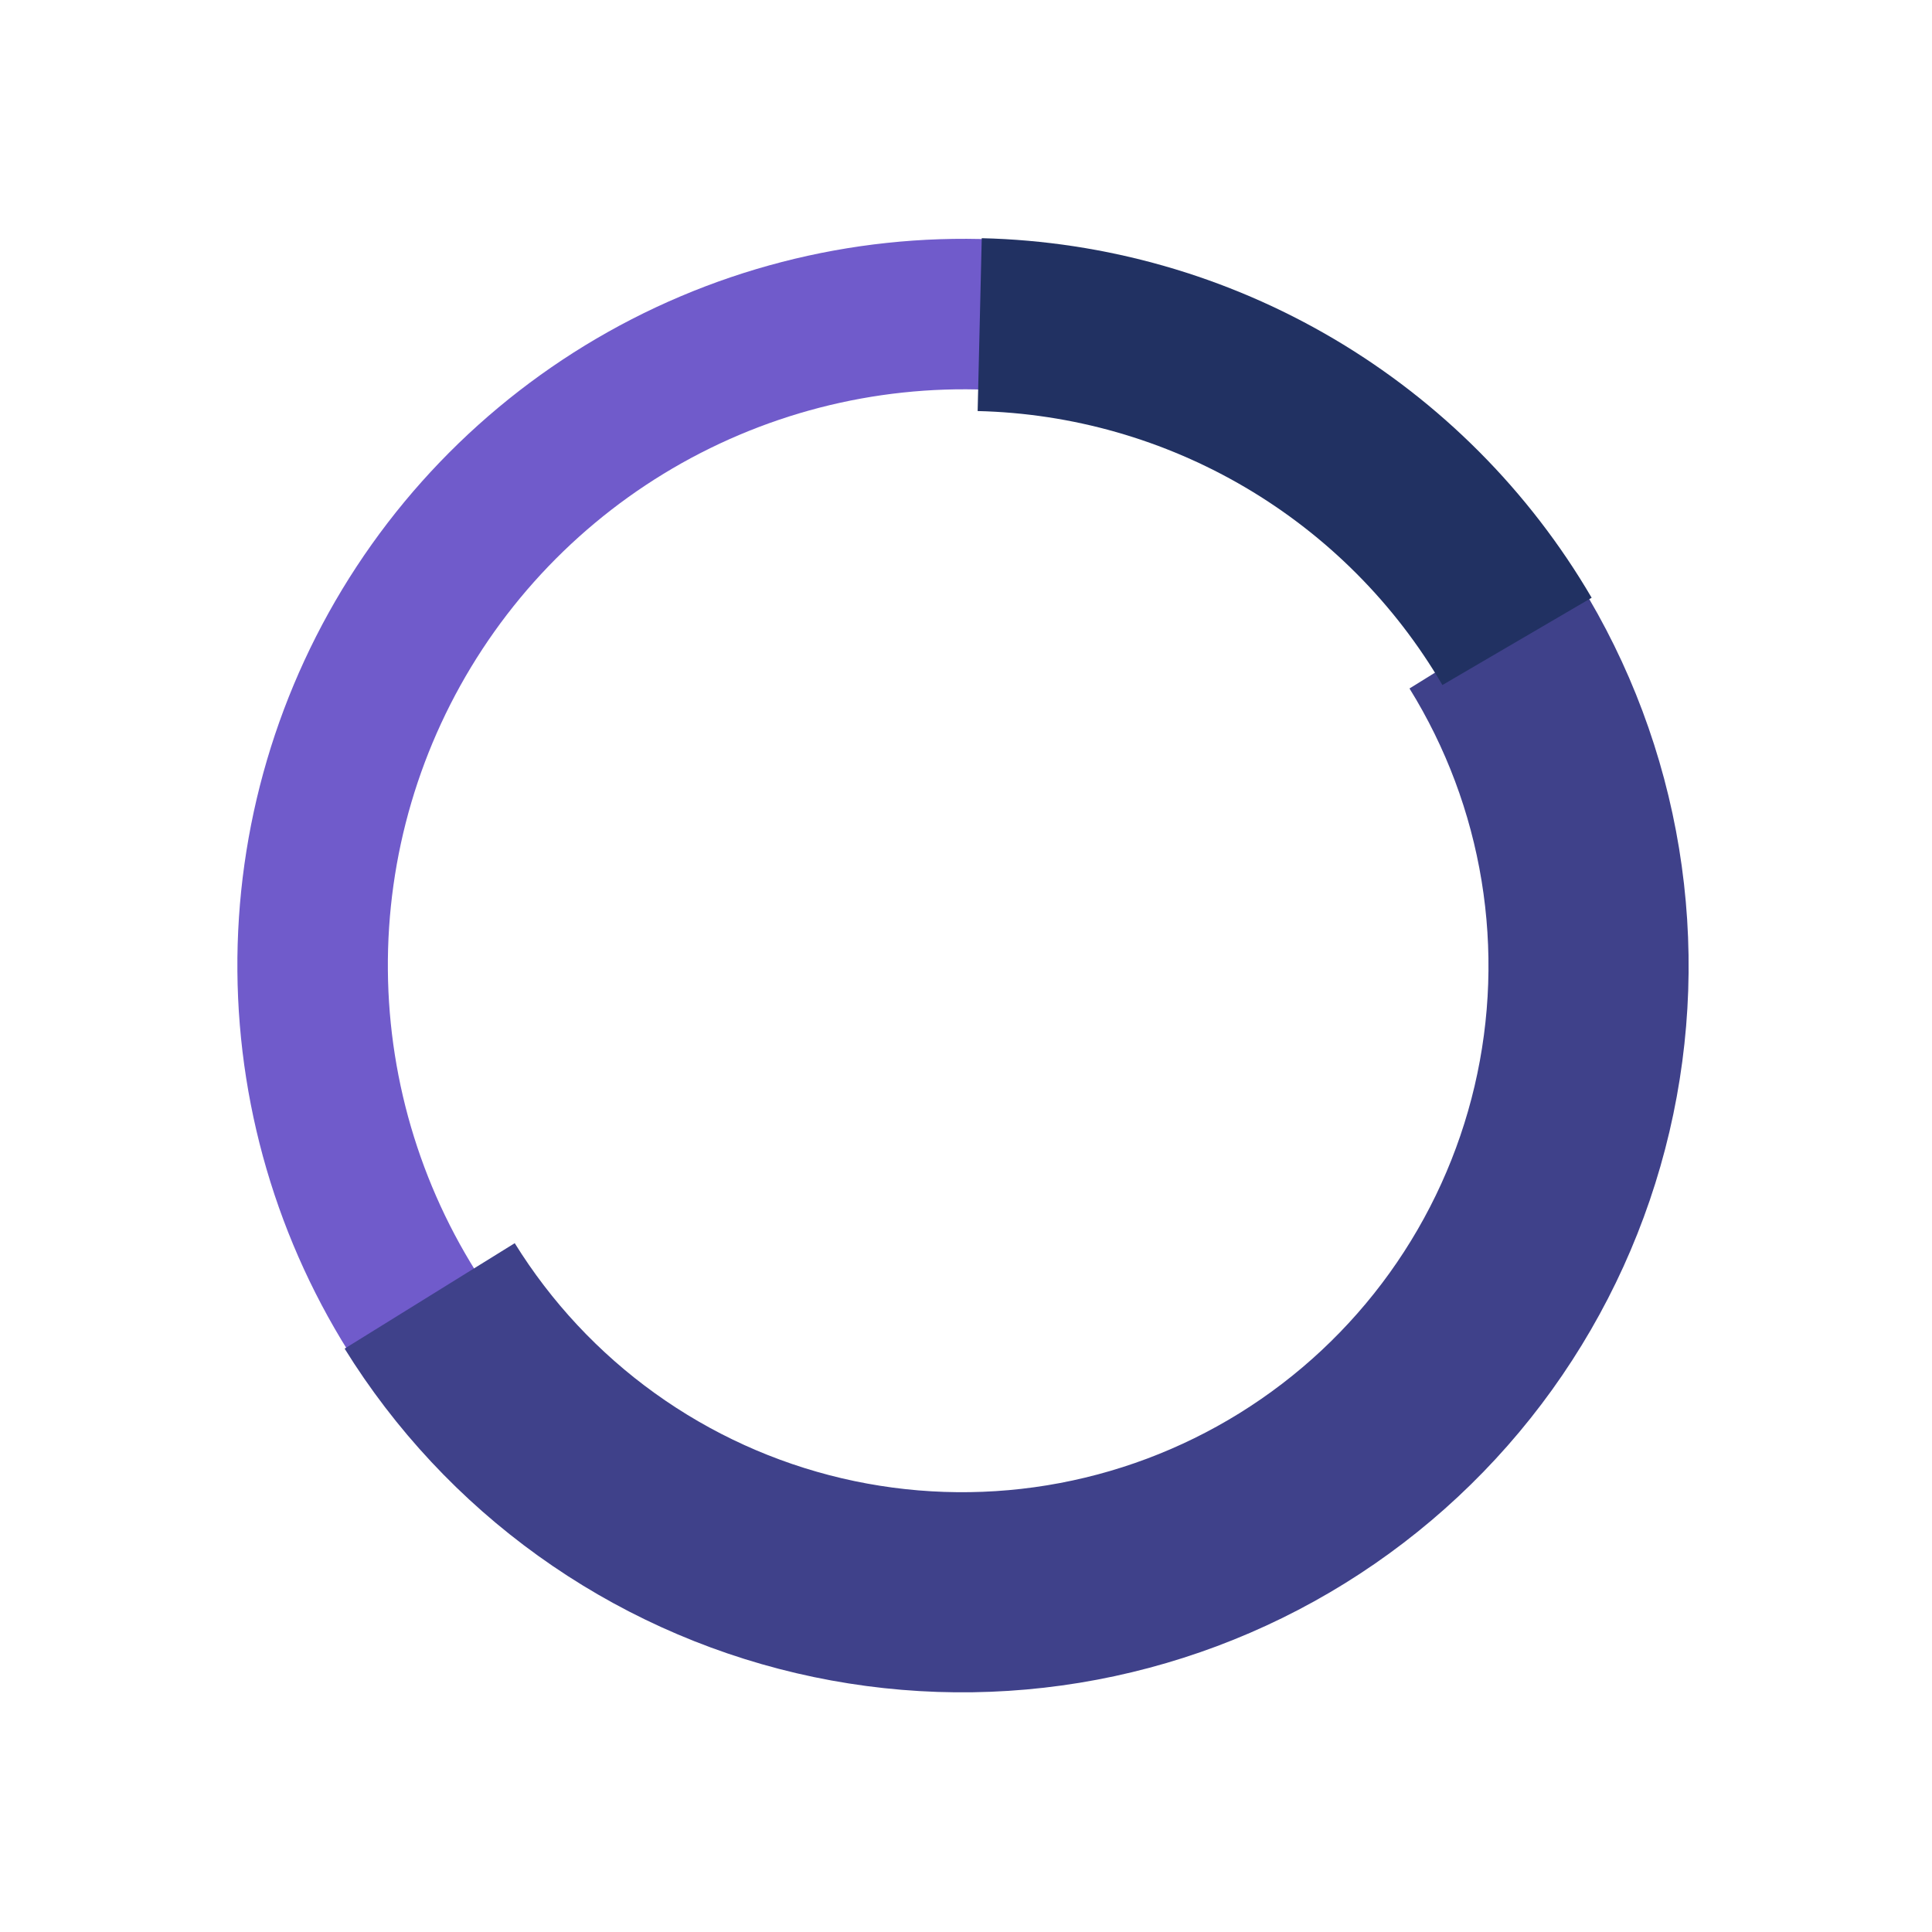
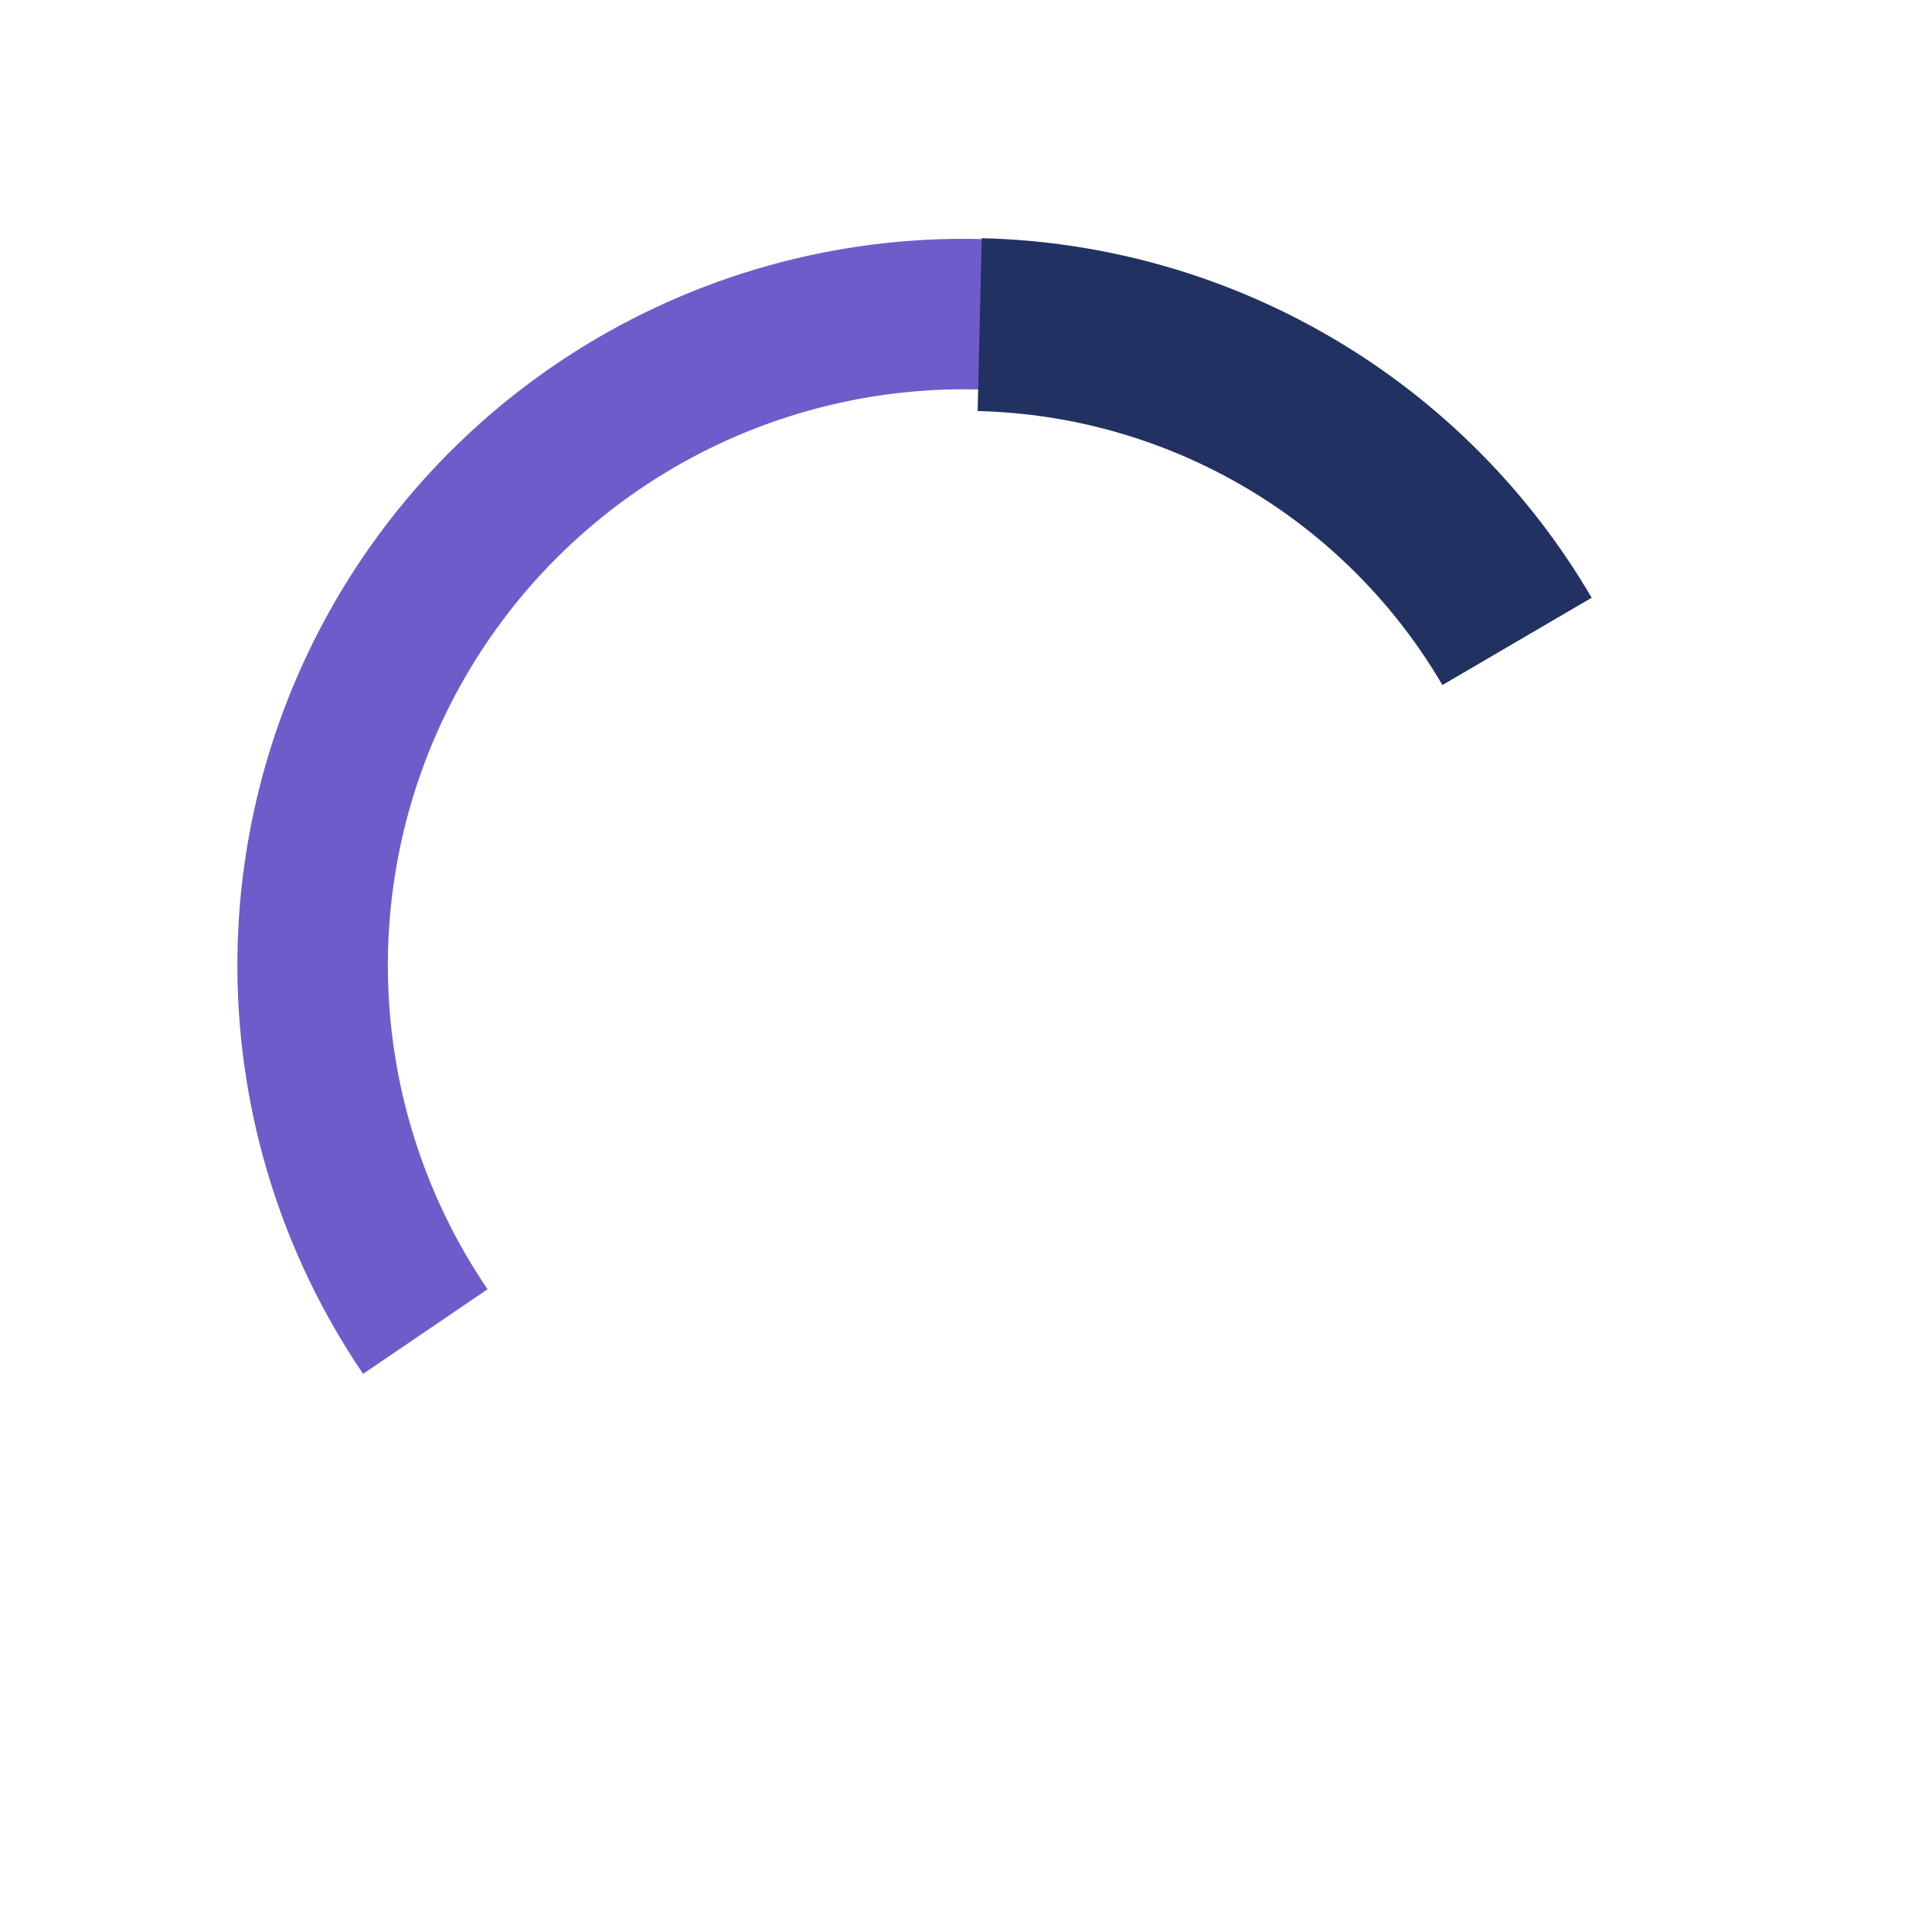
<svg xmlns="http://www.w3.org/2000/svg" width="359" height="359" viewBox="0 0 359 359" fill="none">
  <path d="M204.368 46.761C178.139 41.764 151.017 44.658 126.433 55.076C101.849 65.494 80.906 82.969 66.253 105.289C51.6 127.609 43.895 153.774 44.112 180.473C44.329 207.173 52.458 233.209 67.472 255.288L90.595 239.564C78.691 222.058 72.246 201.415 72.073 180.246C71.901 159.077 78.011 138.332 89.629 120.635C101.247 102.937 117.851 89.083 137.344 80.823C156.836 72.563 178.339 70.268 199.135 74.229L204.368 46.761Z" fill="#705BCB" />
-   <path d="M64.037 250.6C73.378 265.668 85.596 278.748 99.992 289.094C114.389 299.44 130.682 306.85 147.942 310.899C165.202 314.948 183.09 315.559 200.586 312.695C218.081 309.831 234.841 303.549 249.909 294.208C264.977 284.866 278.057 272.649 288.404 258.253C298.75 243.856 306.159 227.563 310.208 210.303C314.258 193.043 314.868 175.155 312.004 157.659C309.14 140.164 302.858 123.404 293.517 108.336L261.909 127.931C268.677 138.848 273.228 150.991 275.303 163.667C277.378 176.343 276.936 189.304 274.002 201.809C271.068 214.314 265.7 226.119 258.204 236.549C250.708 246.98 241.231 255.831 230.314 262.599C219.397 269.367 207.254 273.919 194.578 275.994C181.902 278.069 168.941 277.626 156.436 274.693C143.931 271.759 132.126 266.391 121.696 258.895C111.265 251.399 102.413 241.921 95.646 231.005L64.037 250.6Z" fill="#3F418A" />
  <path d="M182.427 44.261C205.448 44.807 227.946 51.233 247.782 62.928C267.618 74.622 284.134 91.196 295.758 111.073L268.023 127.292C259.166 112.145 246.581 99.516 231.465 90.605C216.35 81.694 199.206 76.797 181.664 76.38L182.427 44.261Z" fill="#213162" />
</svg>